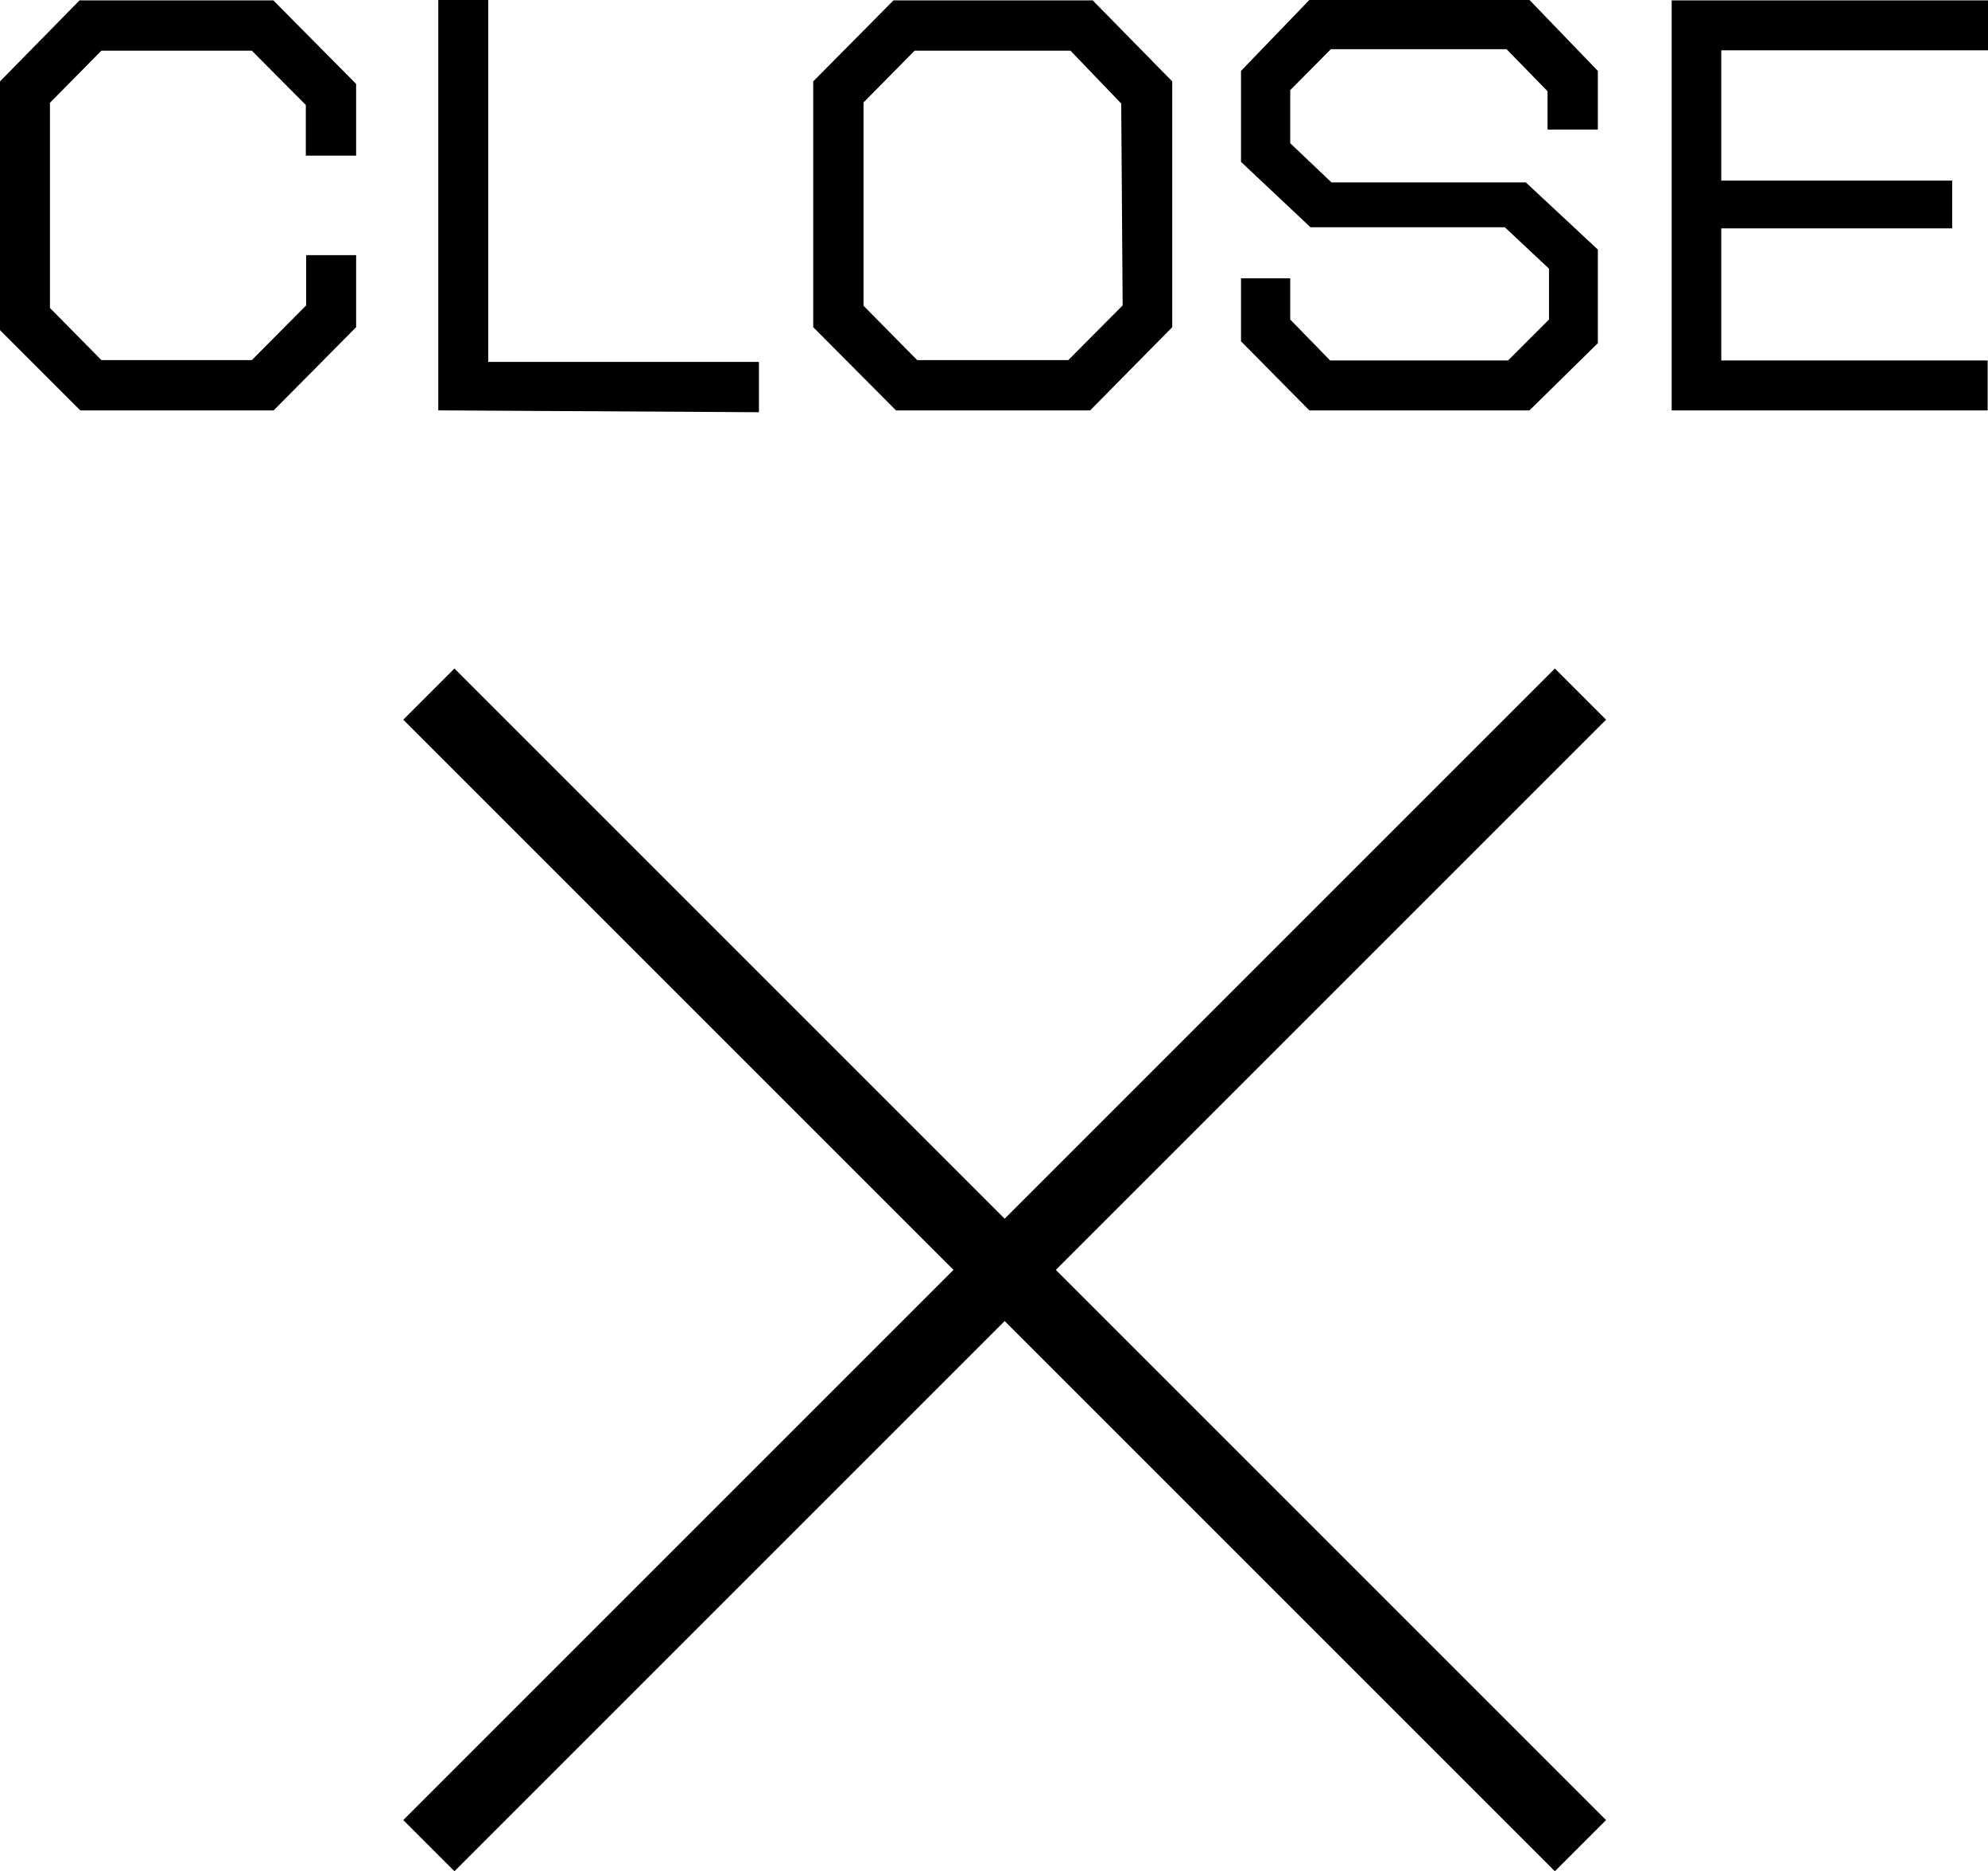
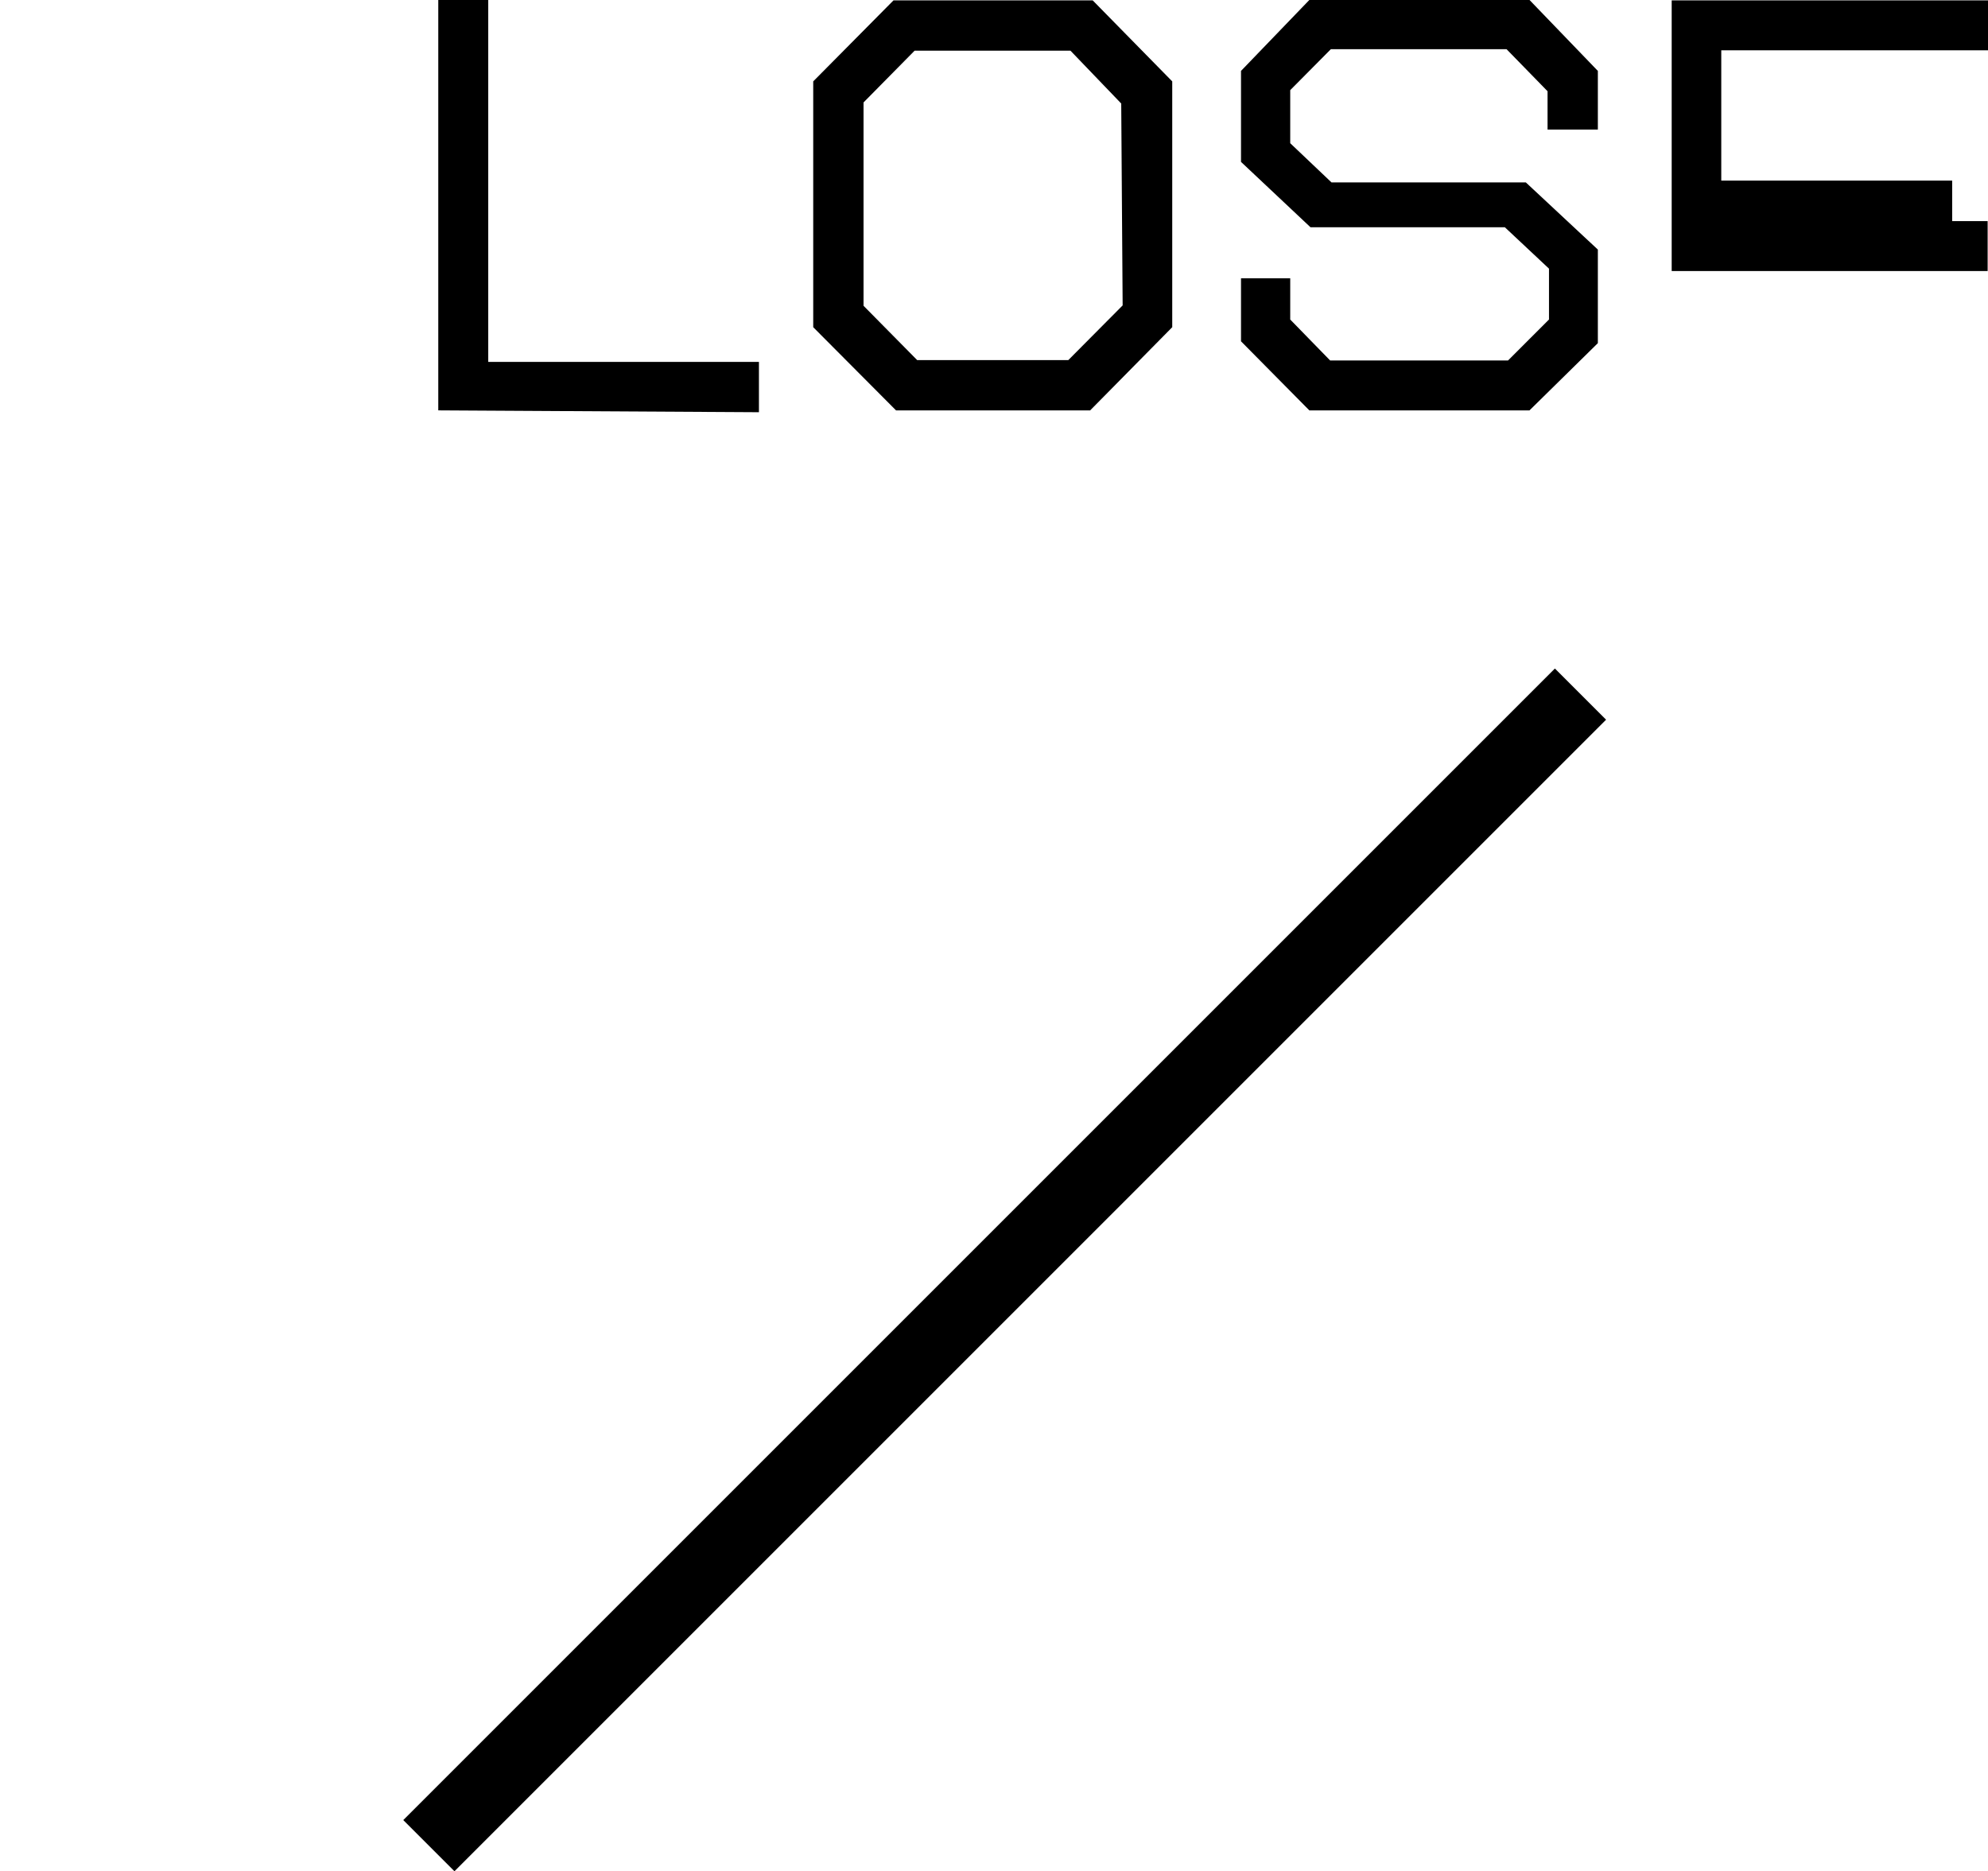
<svg xmlns="http://www.w3.org/2000/svg" viewBox="0 0 54.93 51.71">
  <defs>
    <style>.cls-1,.cls-2{stroke:#000;stroke-miterlimit:10;}.cls-1{stroke-width:0.2px;}.cls-2{fill:none;stroke-width:2px;}</style>
  </defs>
  <g id="レイヤー_2" data-name="レイヤー 2">
    <g id="メニュー">
-       <path class="cls-1" d="M7.52,11.24H2.26L.1,9.08V2.29L2.24.11H7.51L9.74,2.36V4.2H8.55V2.86L7,1.3H2.76L1.28,2.8V8.55l1.48,1.5H7L8.56,8.48V7.15H9.74V9Z" />
      <path class="cls-1" d="M12.21,11.24V.1h1.18v10h7.48v1.19Z" />
      <path class="cls-1" d="M30.08,11.24H24.8L22.57,9V2.29L24.73.11h5.42l2.14,2.18V9Zm1-8.42L29.62,1.3H25.23L23.76,2.79v5.7l1.54,1.56h4.26l1.56-1.57Z" />
      <path class="cls-1" d="M42.22,11.24h-6L34.39,9.39V7.79h1.16V8.87l1.16,1.19h5l1.19-1.19V7.38l-1.28-1.2H36.25L34.39,4.43V2L36.22.1h6L44.05,2V3.48H42.86v-1L41.67,1.26H36.73L35.55,2.45V4l1.2,1.14h5.37l1.93,1.8v2.5Z" />
-       <path class="cls-1" d="M47.46,1.29v3.8h6.38V6.21H47.46v3.85h7.36v1.18H46.29V.11h8.54V1.29Z" />
-       <line class="cls-2" x1="11.85" y1="19.18" x2="43.67" y2="51" />
+       <path class="cls-1" d="M47.46,1.29v3.8h6.38V6.21H47.46h7.36v1.18H46.29V.11h8.54V1.29Z" />
      <line class="cls-2" x1="43.67" y1="19.18" x2="11.85" y2="51" />
    </g>
  </g>
</svg>